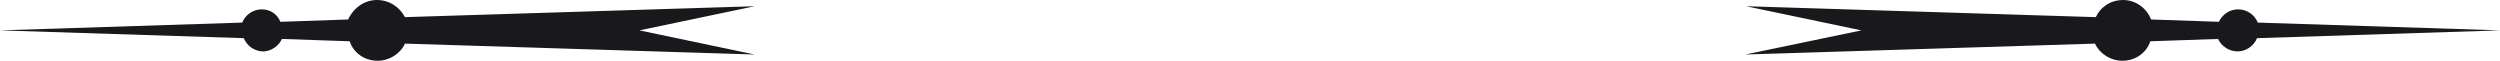
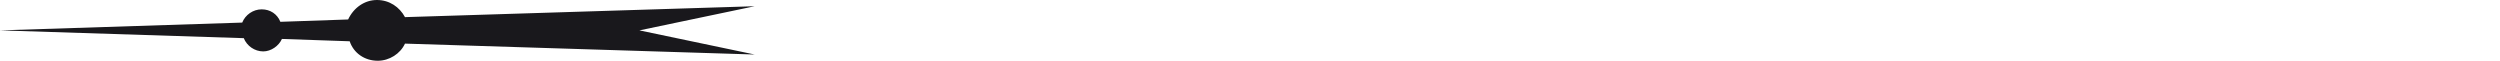
<svg xmlns="http://www.w3.org/2000/svg" version="1.1" id="Layer_1" x="0px" y="0px" viewBox="0 0 321 7.8" style="enable-background:new 0 0 321 7.8;" xml:space="preserve">
  <style type="text/css">
	.st0{fill:#19181C;}
</style>
-   <path class="st0" d="M321,3.9l-31.1-1c-0.4-1-1.4-1.7-2.5-1.7c-1.1,0-2,0.6-2.5,1.6l-8.7-0.3c-0.6-1.5-2-2.5-3.6-2.5  c-1.6,0-2.9,0.9-3.5,2.2l-44.9-1.4l14.8,3.1L224.1,7L269,5.6c0.6,1.3,2,2.2,3.5,2.2c1.7,0,3.1-1,3.6-2.5l8.7-0.3  c0.4,0.9,1.4,1.6,2.5,1.6c1.1,0,2.1-0.7,2.5-1.7L321,3.9z" />
  <path class="st0" d="M0,3.9l31.1-1c0.4-1,1.4-1.7,2.5-1.7c1.1,0,2,0.6,2.4,1.6l8.7-0.3C45.4,1,46.8,0,48.4,0C50,0,51.3,0.9,52,2.2  l44.9-1.4L82.1,3.9L96.9,7L52,5.6c-0.6,1.3-2,2.2-3.5,2.2c-1.7,0-3.1-1-3.6-2.5l-8.7-0.3c-0.4,0.9-1.4,1.6-2.4,1.6  c-1.1,0-2.1-0.7-2.5-1.7L0,3.9z" />
</svg>